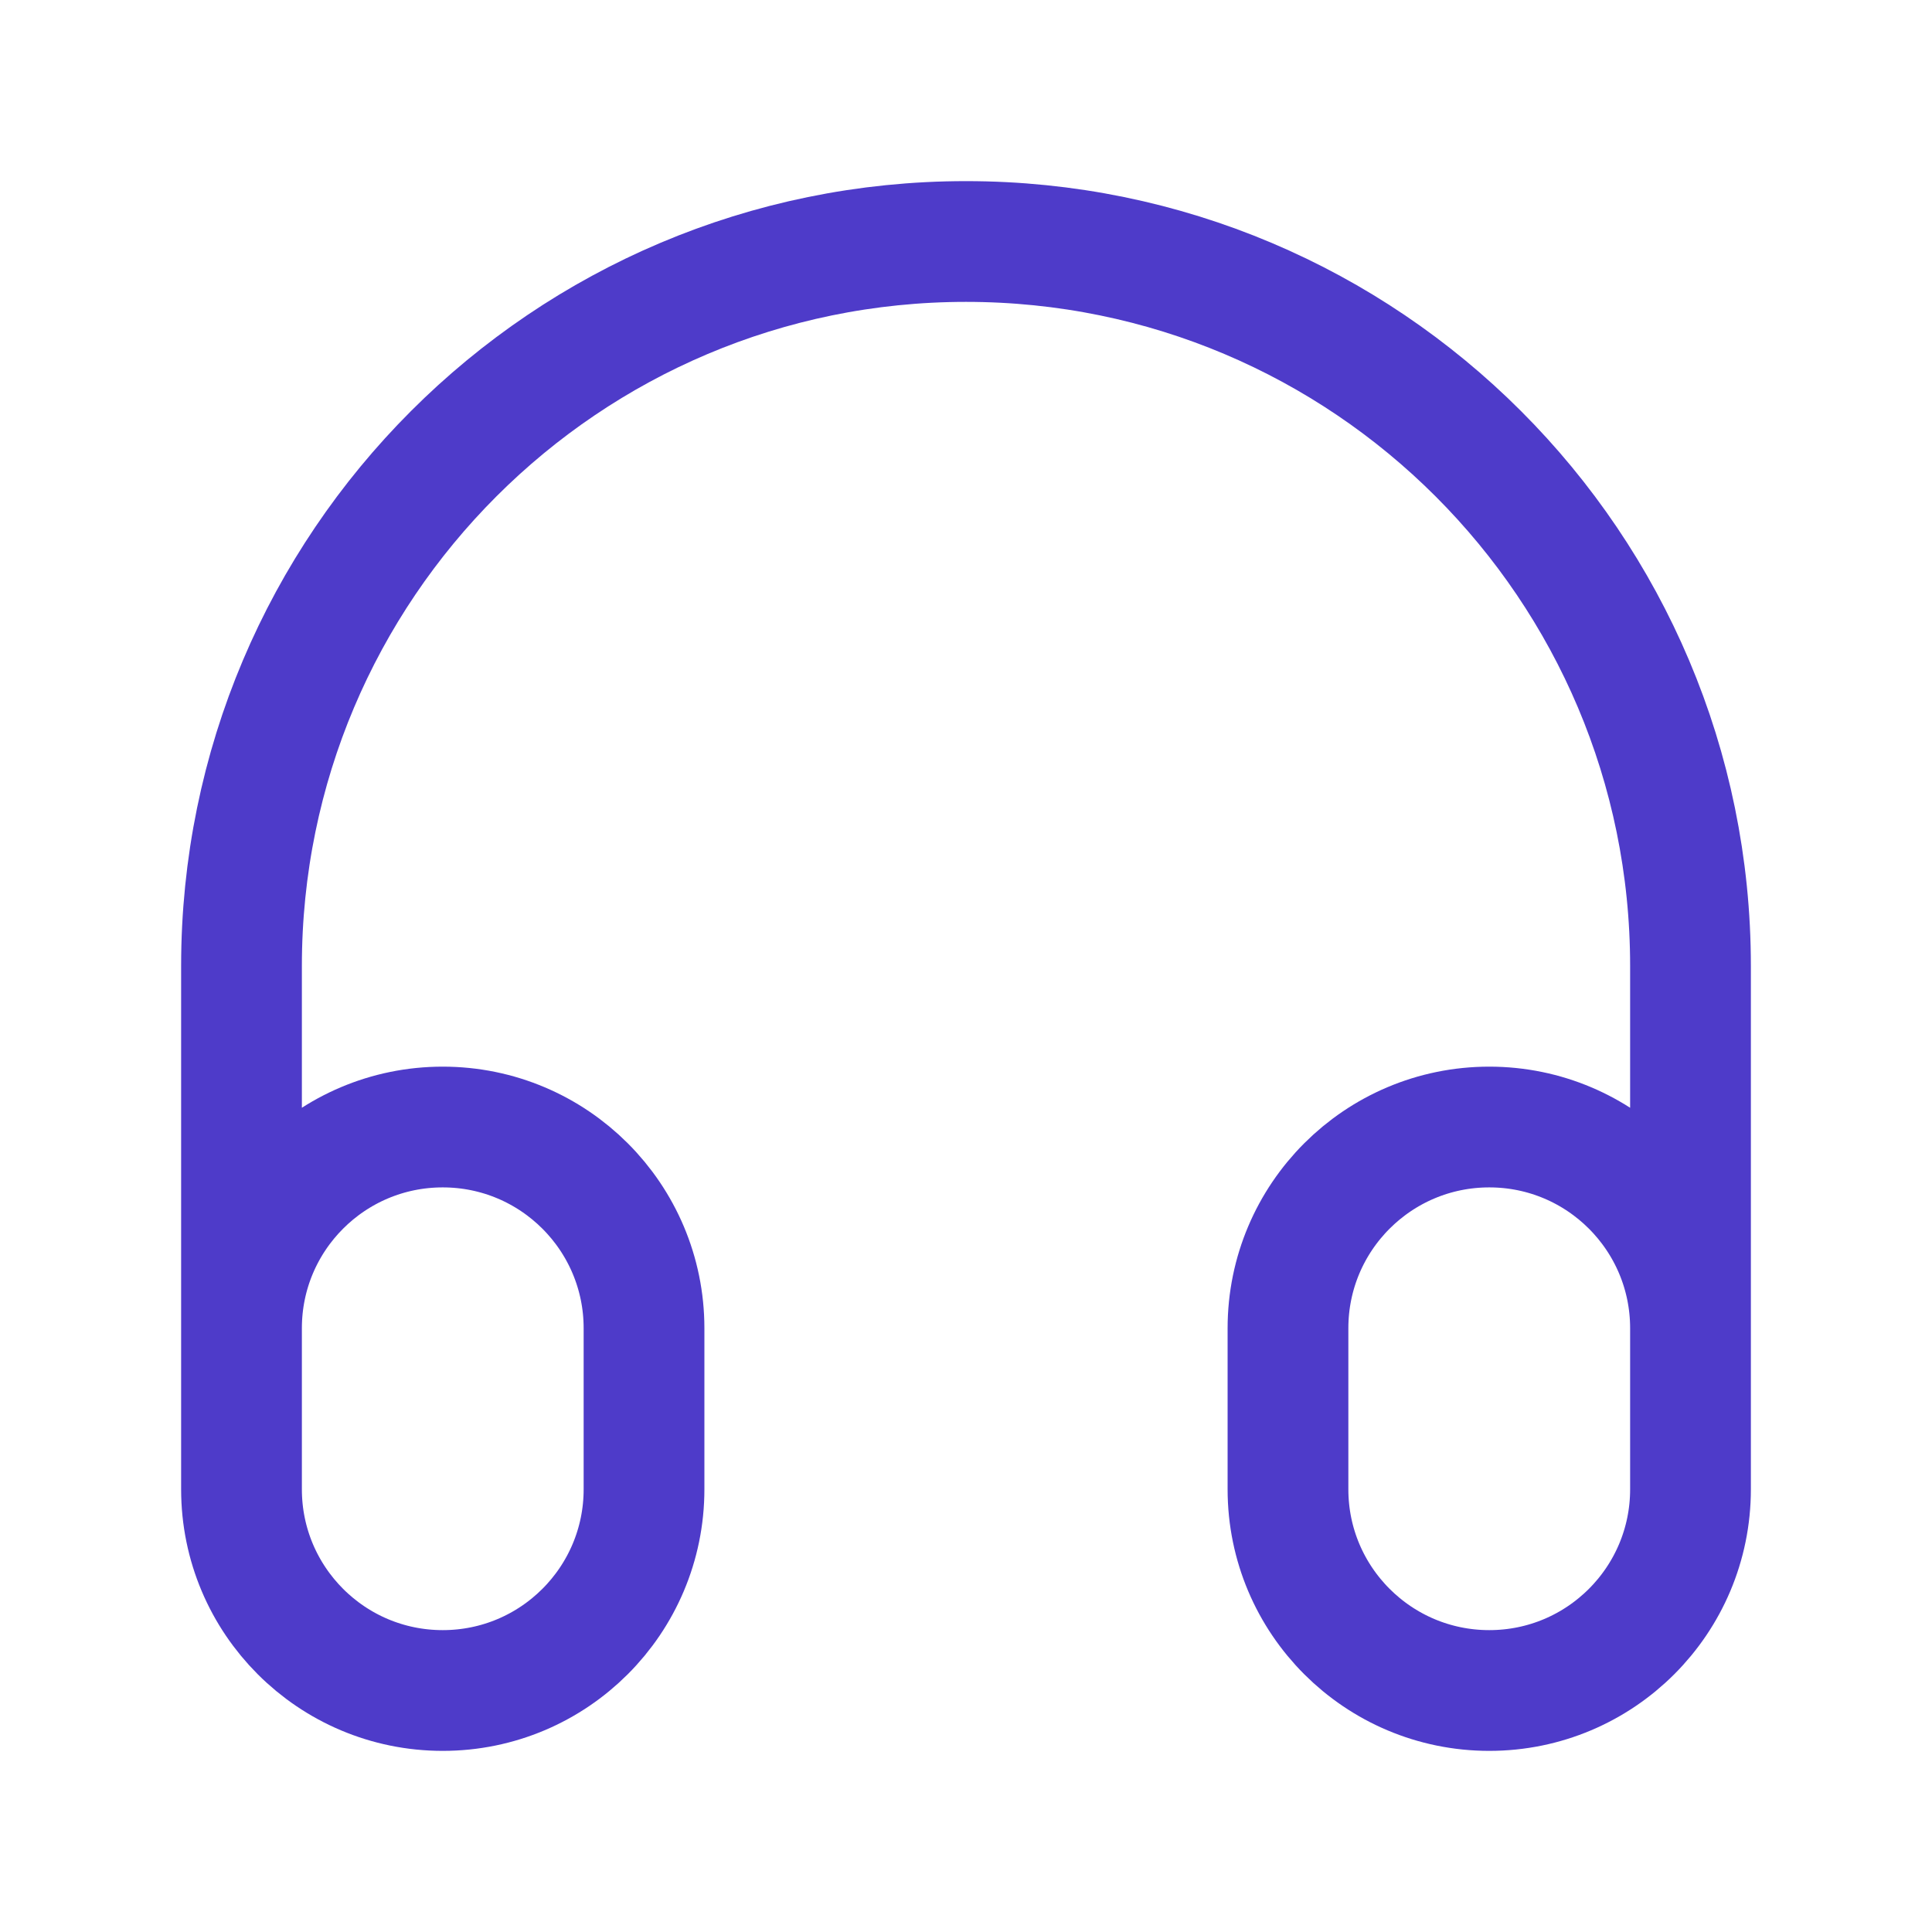
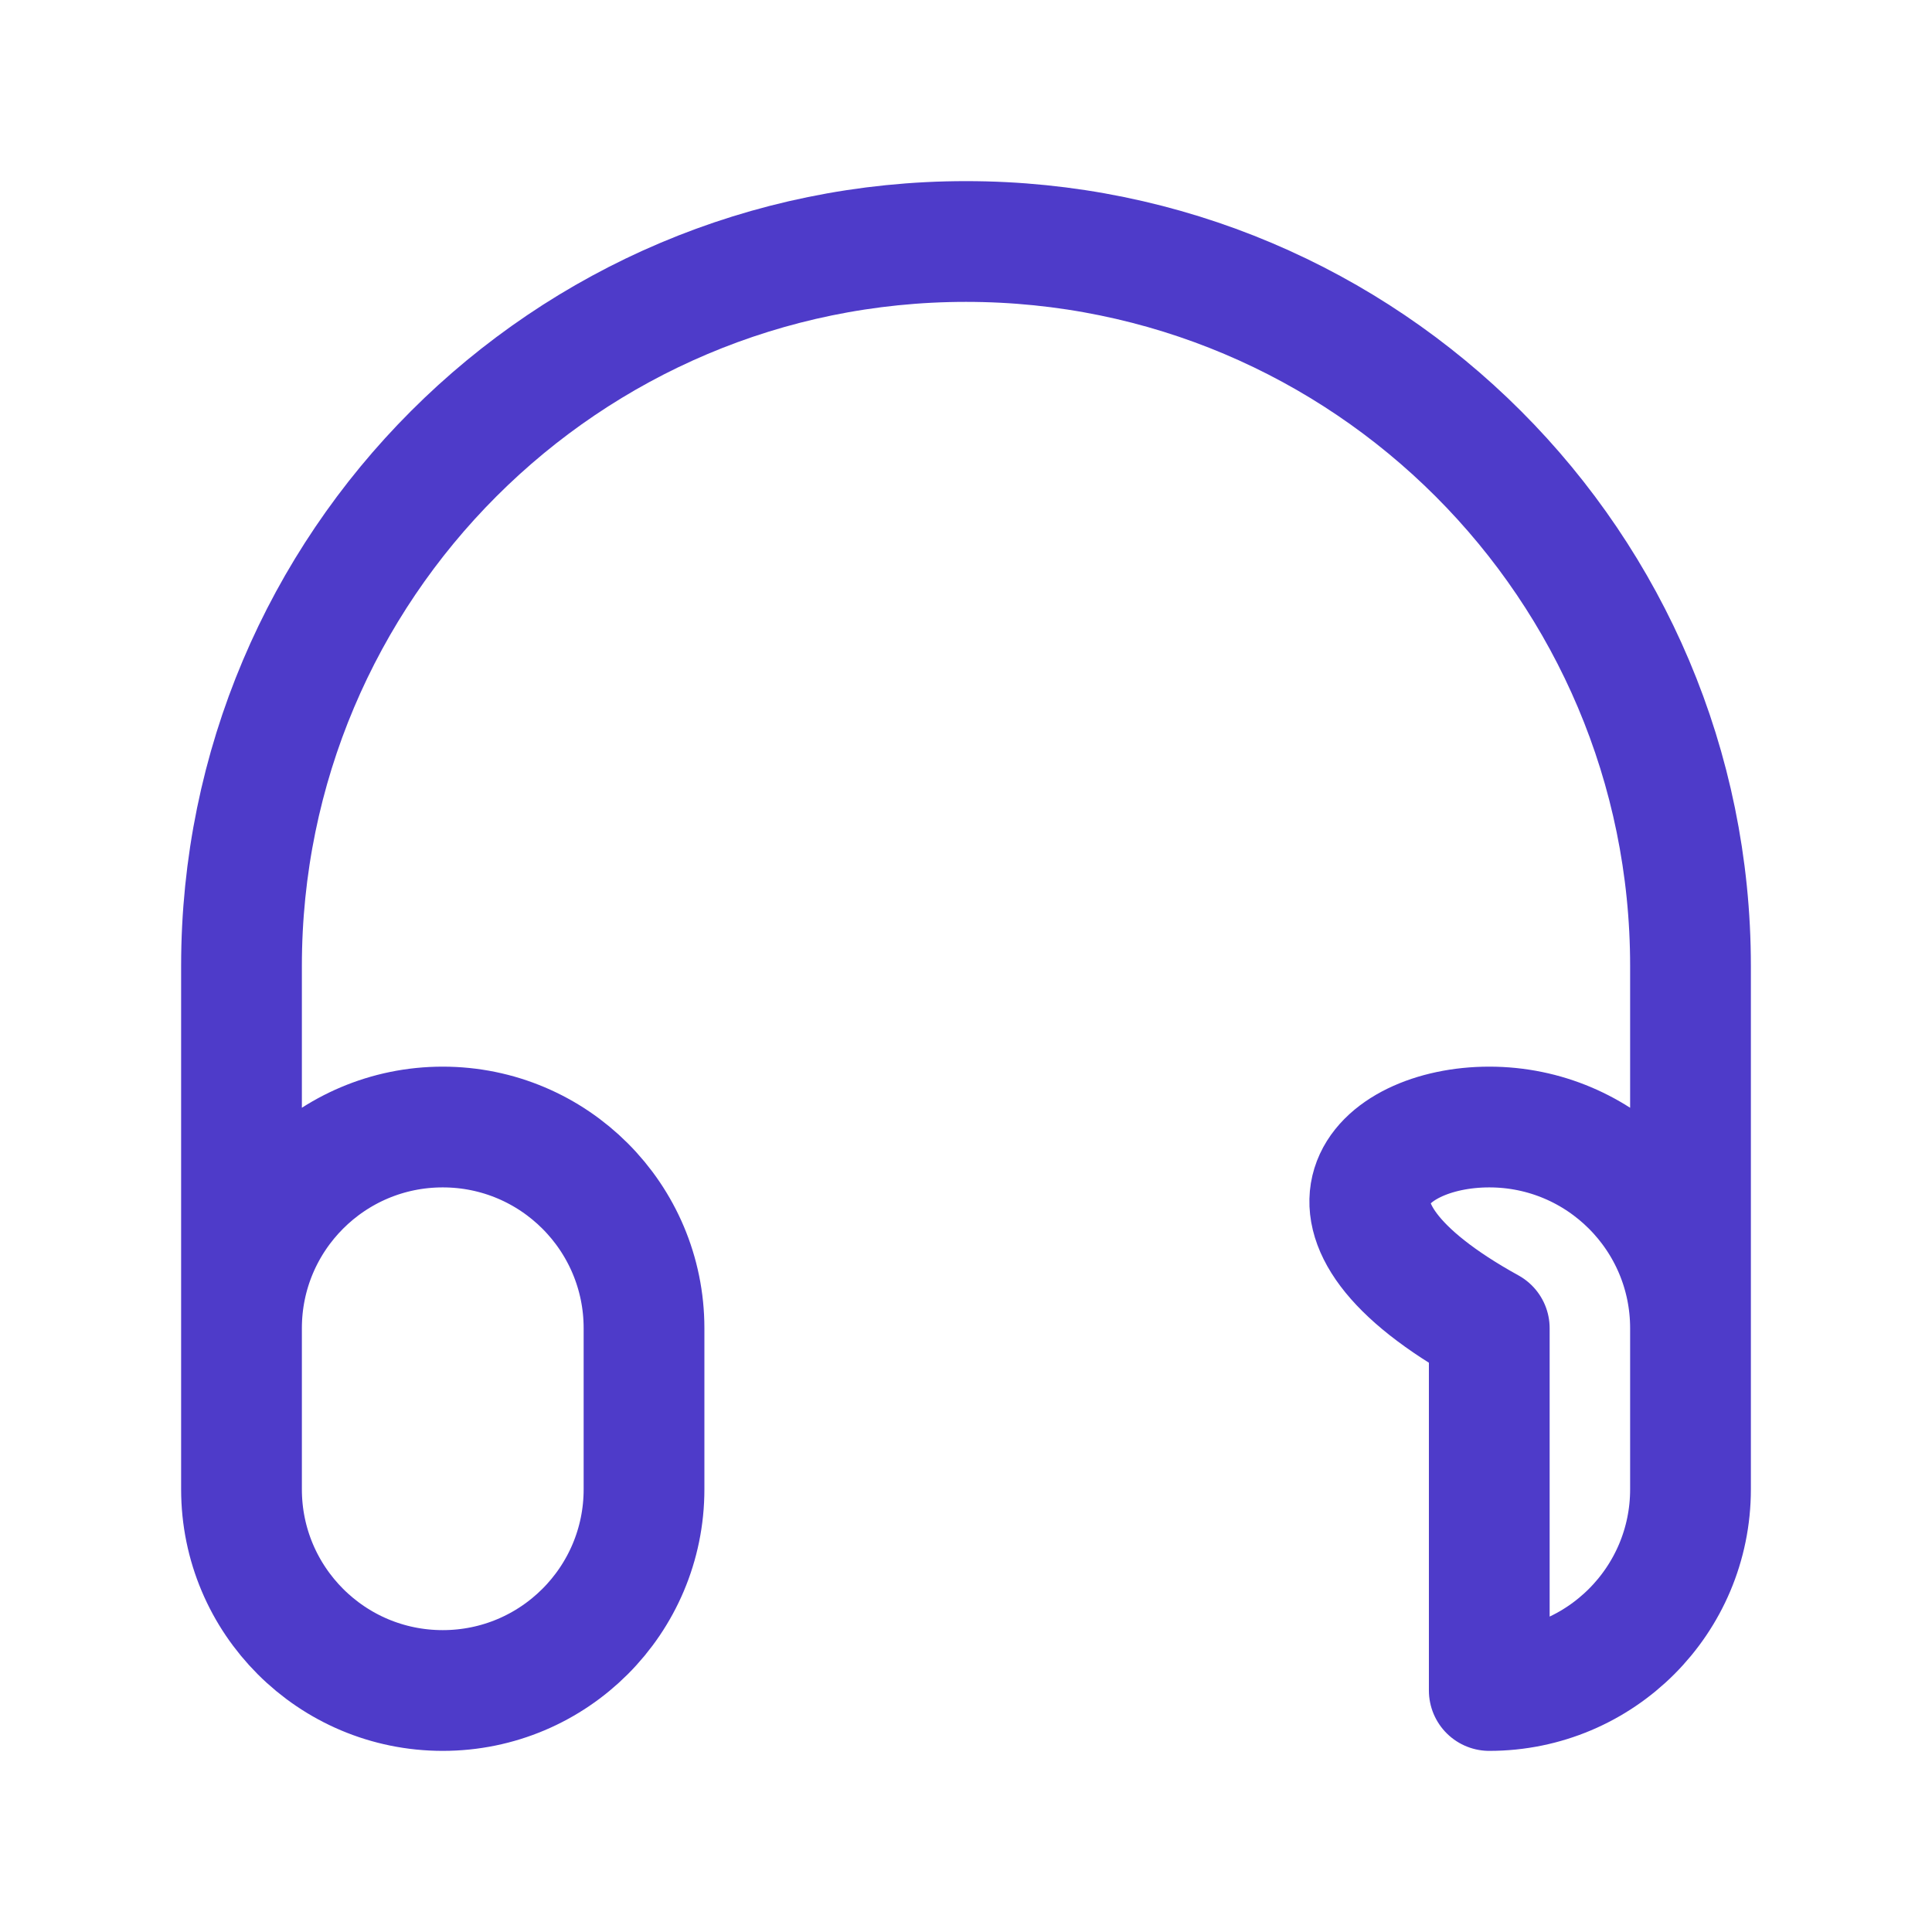
<svg xmlns="http://www.w3.org/2000/svg" width="32" height="32" viewBox="0 0 32 32" fill="none">
-   <path d="M28 24V16C28 9.373 22.627 4 16 4C9.373 4 4 9.373 4 16V24M7.333 28C5.492 28 4 26.508 4 24.667V22C4 20.159 5.492 18.667 7.333 18.667C9.174 18.667 10.667 20.159 10.667 22V24.667C10.667 26.508 9.174 28 7.333 28ZM24.667 28C22.826 28 21.333 26.508 21.333 24.667V22C21.333 20.159 22.826 18.667 24.667 18.667C26.508 18.667 28 20.159 28 22V24.667C28 26.508 26.508 28 24.667 28Z" stroke="#4E3BC9" stroke-width="2" stroke-linecap="round" stroke-linejoin="round" />
+   <path d="M28 24V16C28 9.373 22.627 4 16 4C9.373 4 4 9.373 4 16V24M7.333 28C5.492 28 4 26.508 4 24.667V22C4 20.159 5.492 18.667 7.333 18.667C9.174 18.667 10.667 20.159 10.667 22V24.667C10.667 26.508 9.174 28 7.333 28ZM24.667 28V22C21.333 20.159 22.826 18.667 24.667 18.667C26.508 18.667 28 20.159 28 22V24.667C28 26.508 26.508 28 24.667 28Z" stroke="#4E3BC9" stroke-width="2" stroke-linecap="round" stroke-linejoin="round" />
</svg>